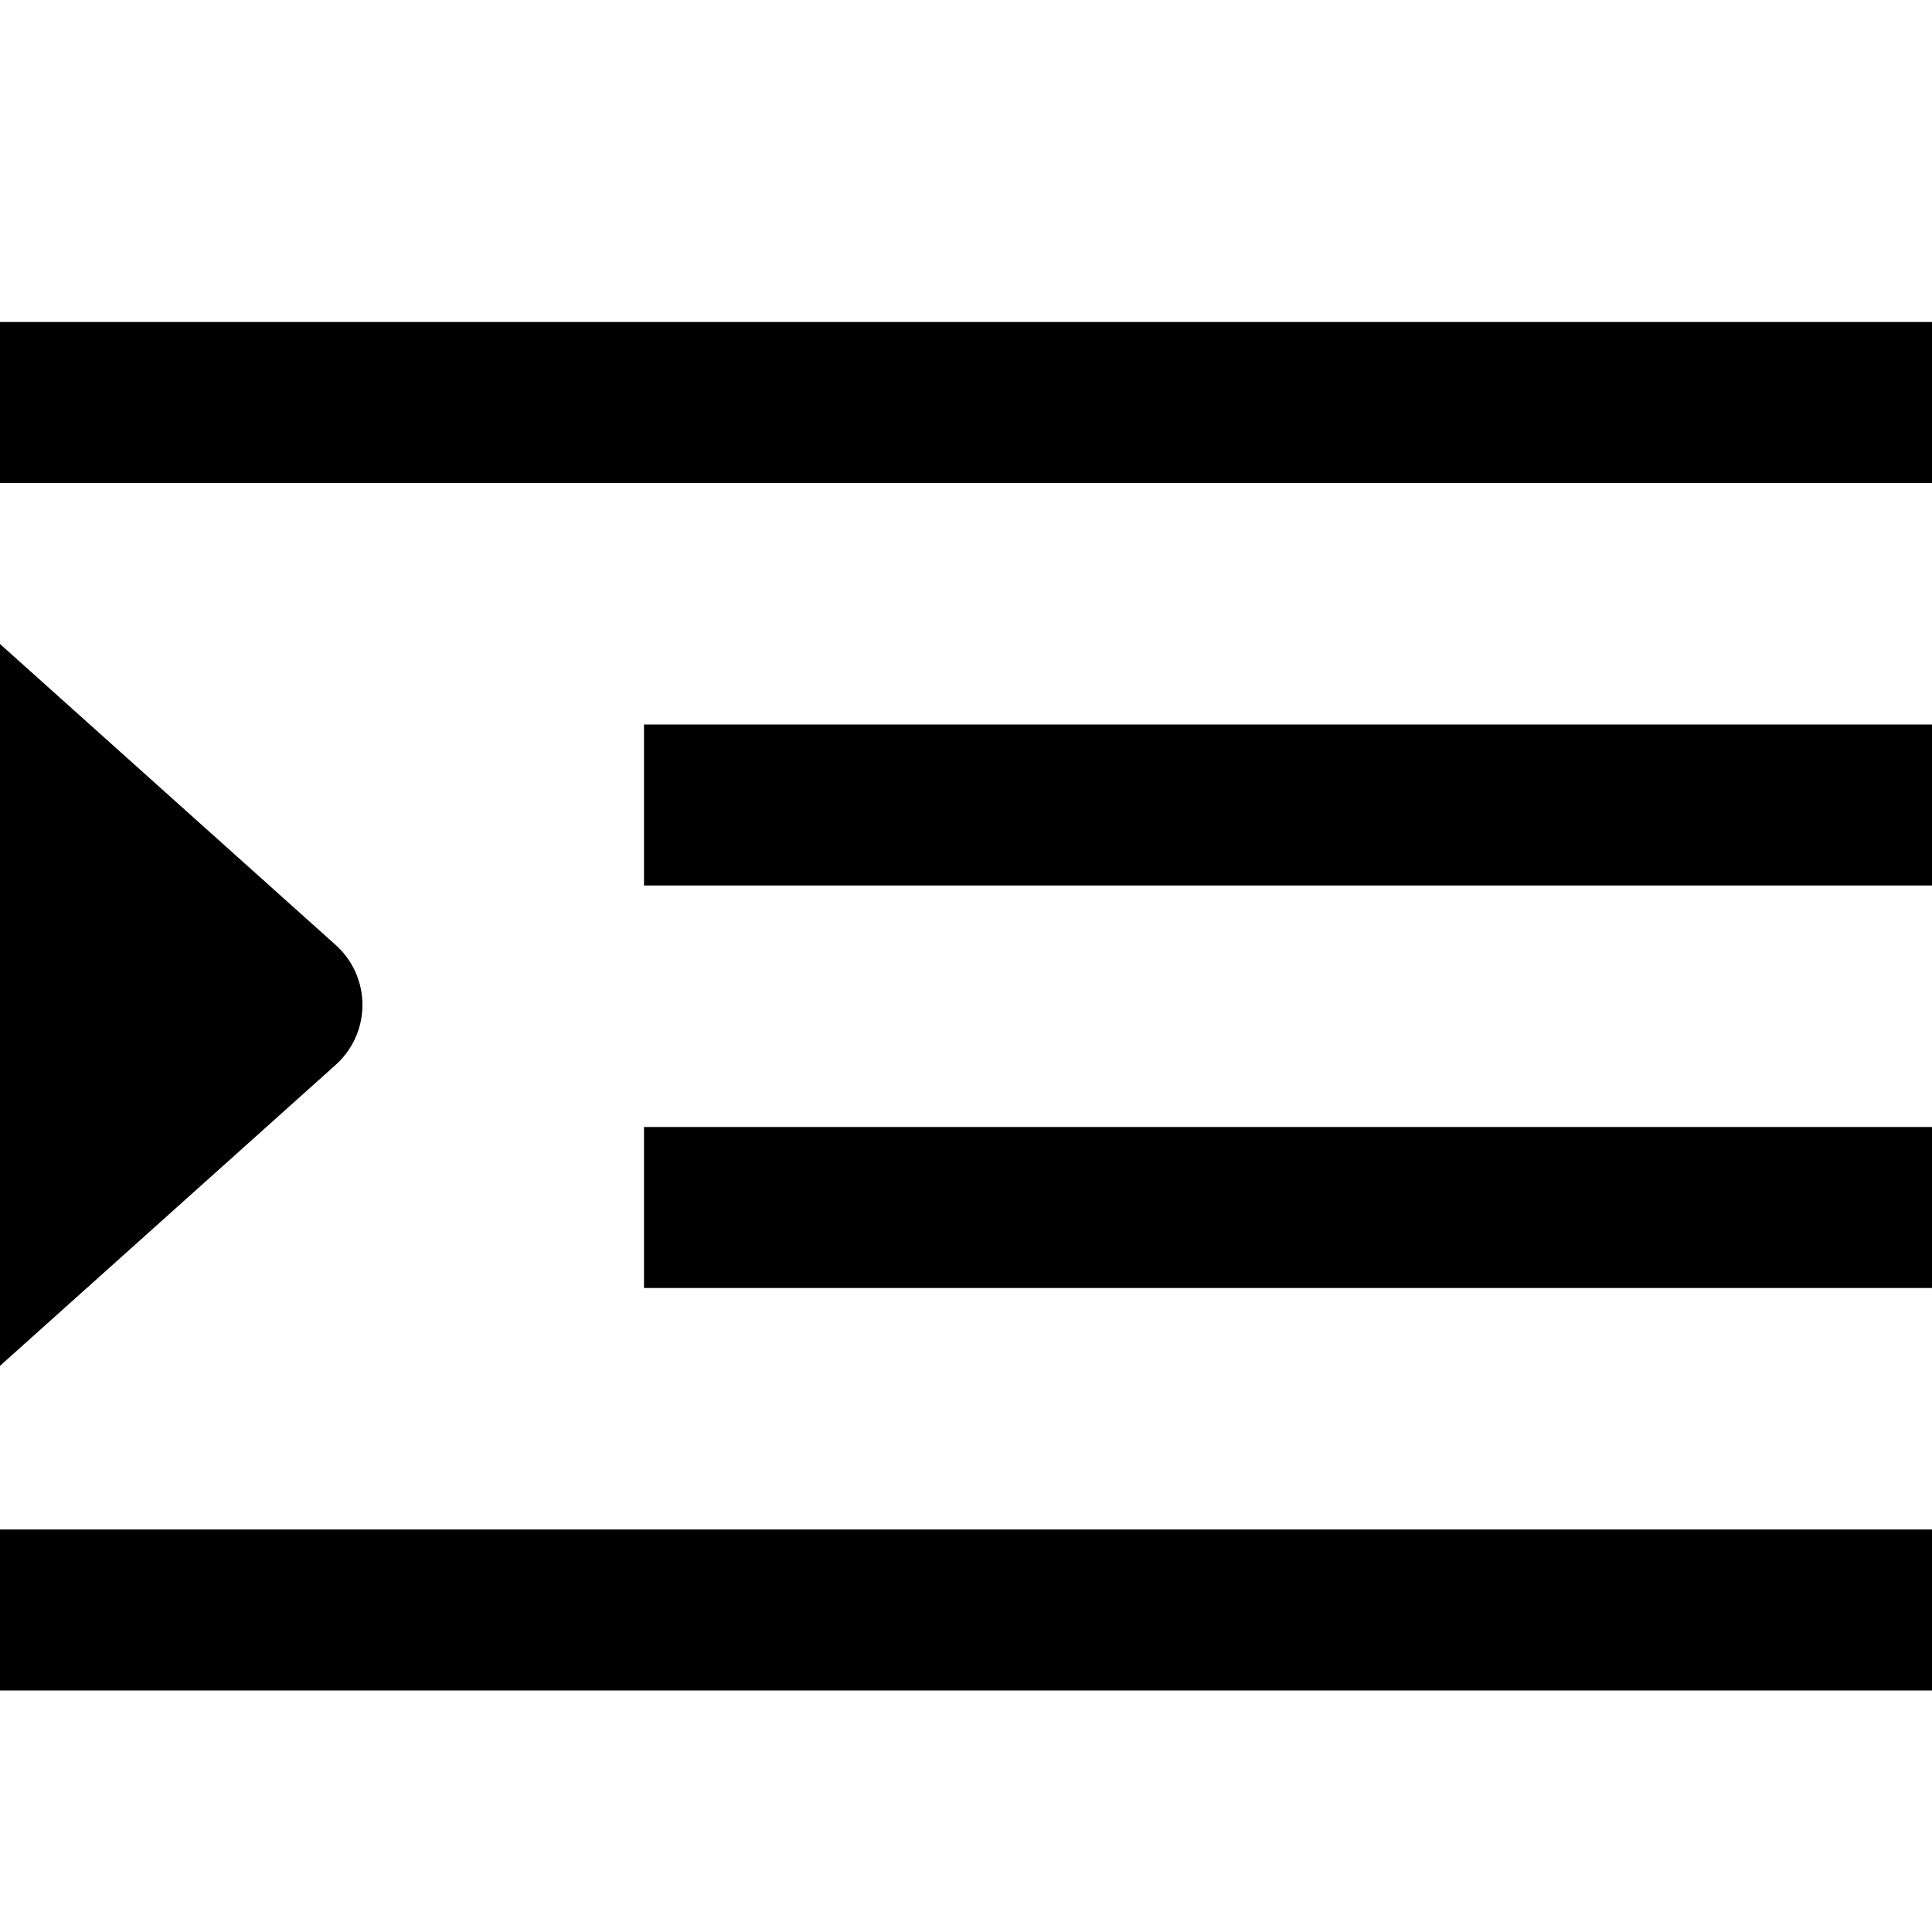
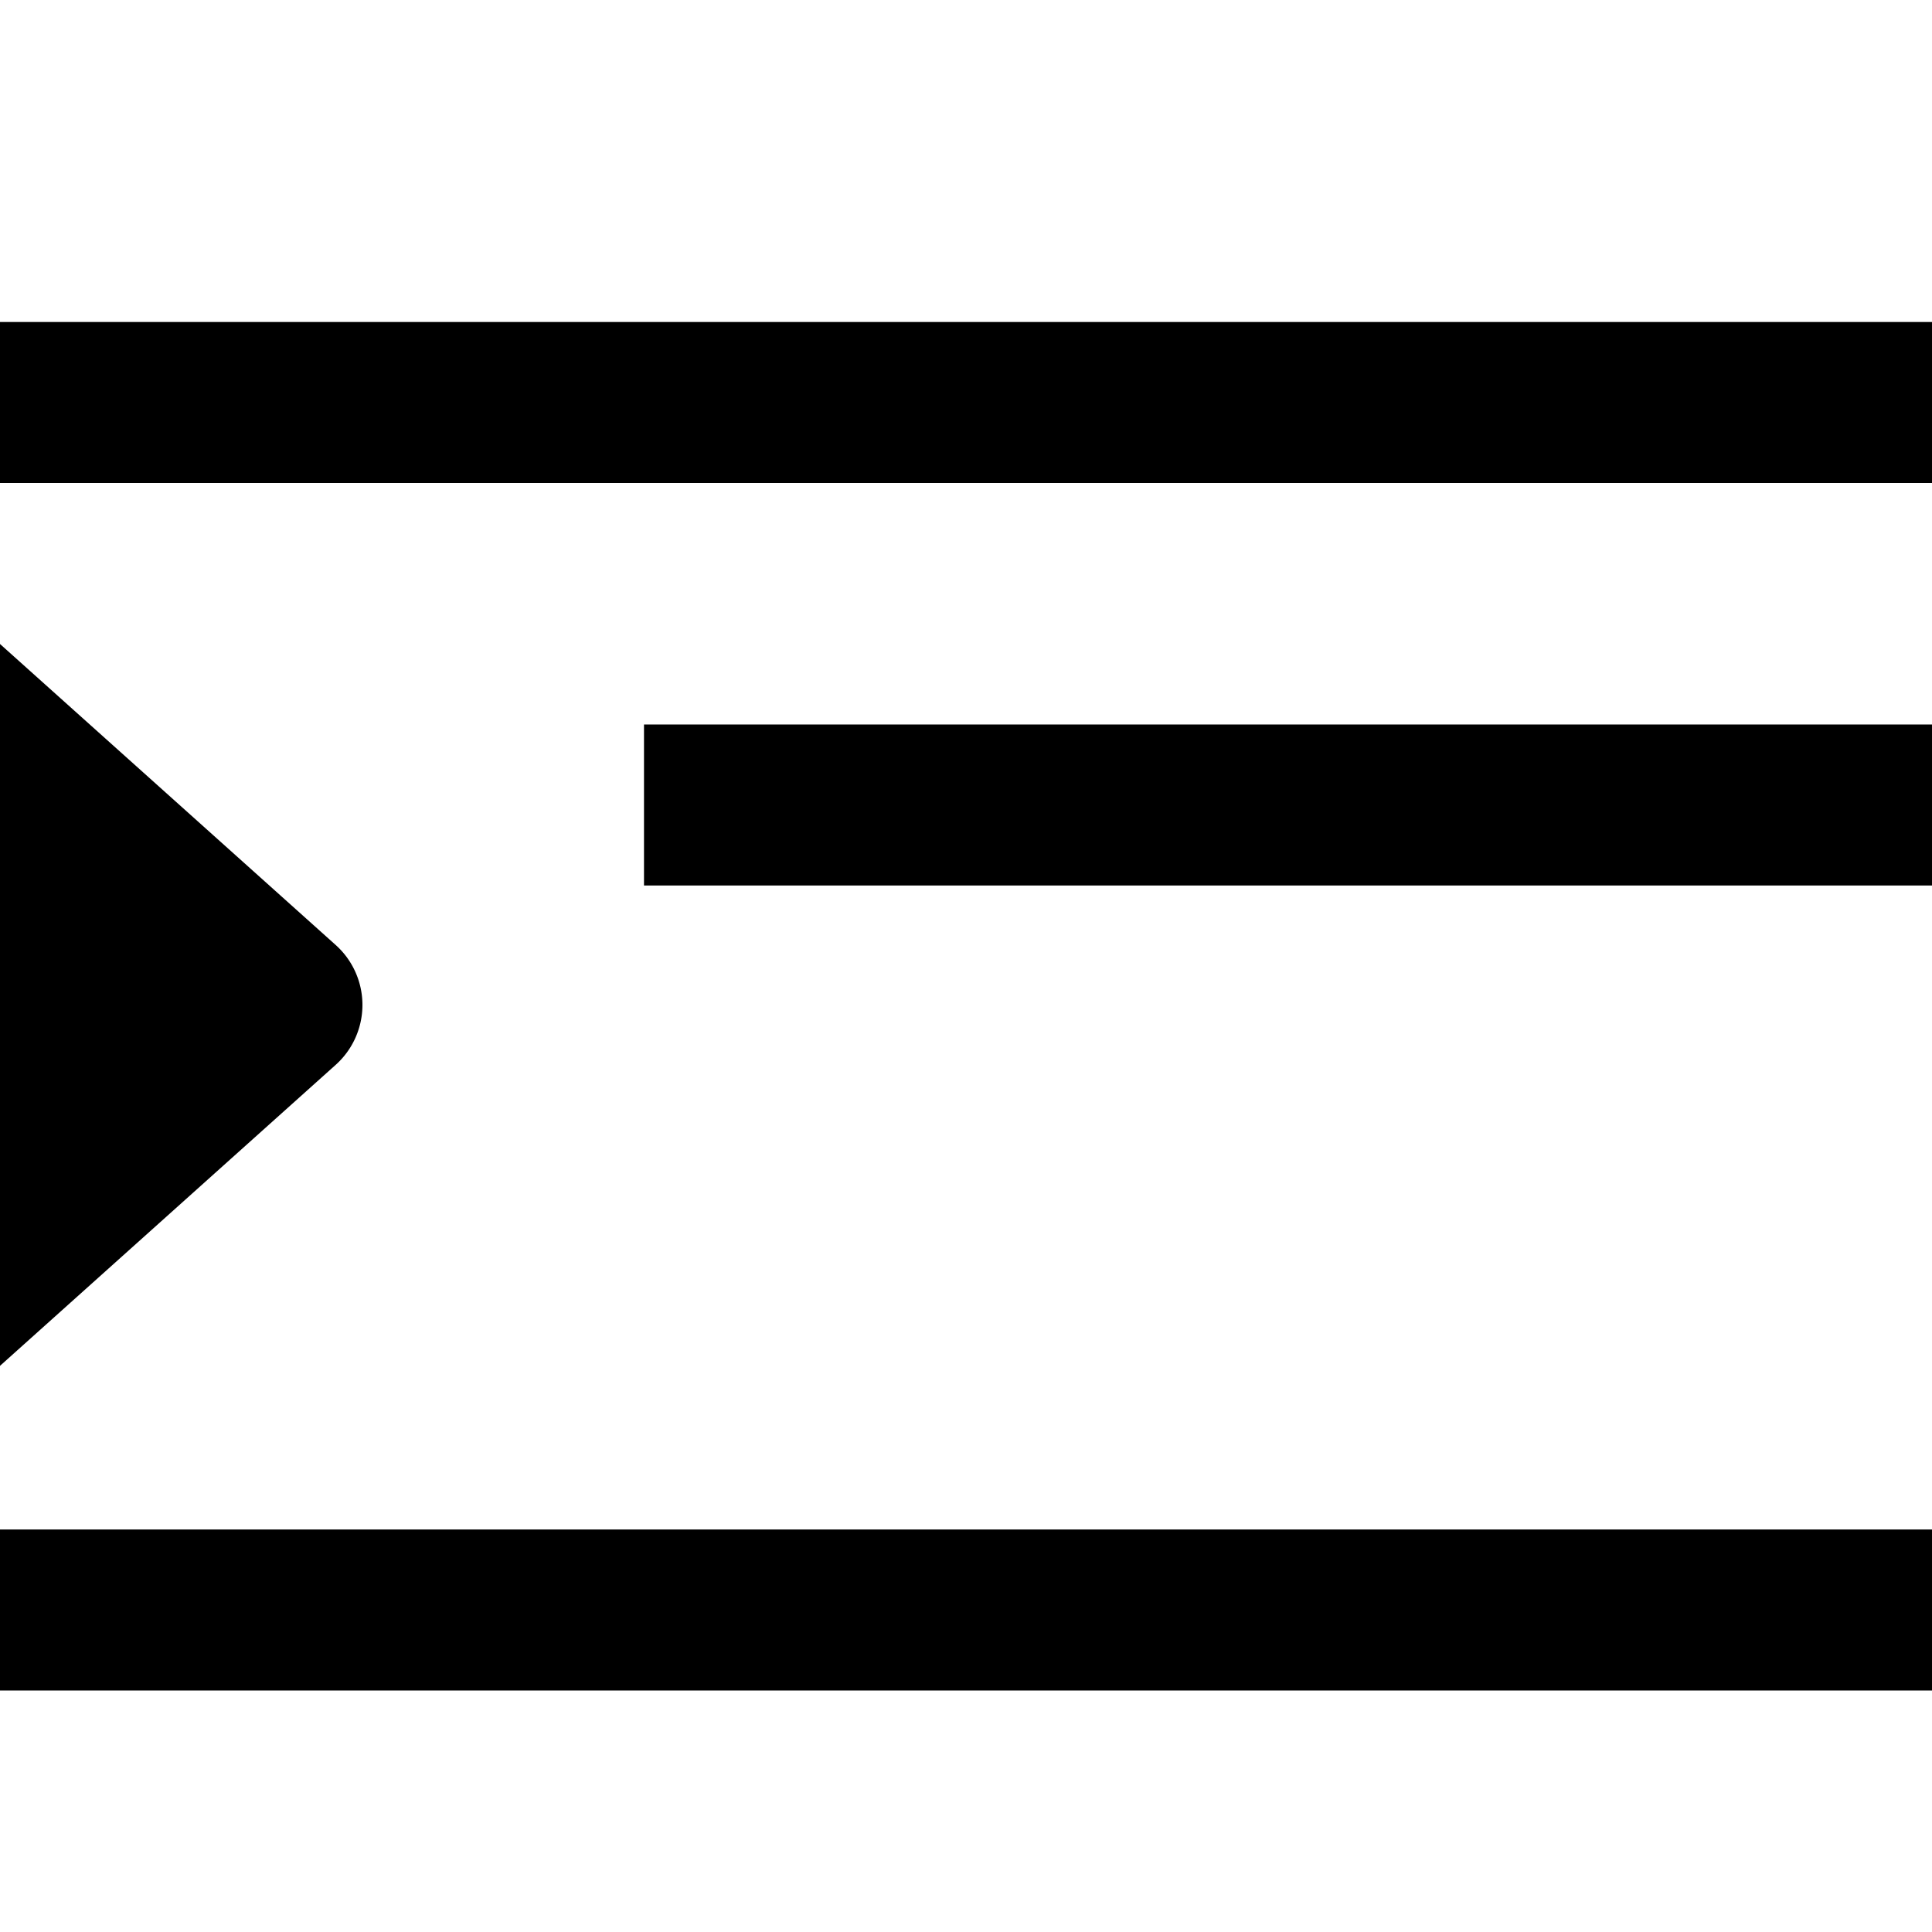
<svg xmlns="http://www.w3.org/2000/svg" viewBox="0 0 24 24" width="512" height="512">
  <g id="_01_align_center" data-name="01 align center">
    <rect y="4" width="24" height="2" />
    <rect x="8" y="9" width="16" height="2" />
    <rect y="19" width="24" height="2" />
-     <rect x="8" y="14" width="16" height="2" />
    <path d="M0,8v8.967l4.17-3.739a1,1,0,0,0,0-1.489Z" />
  </g>
</svg>